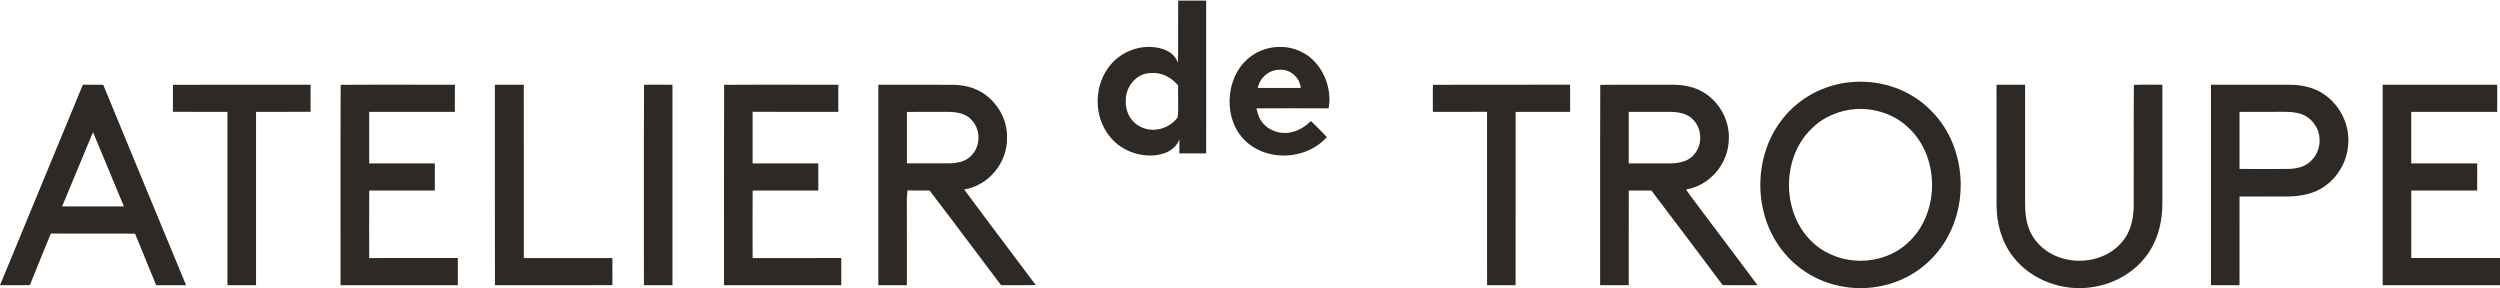
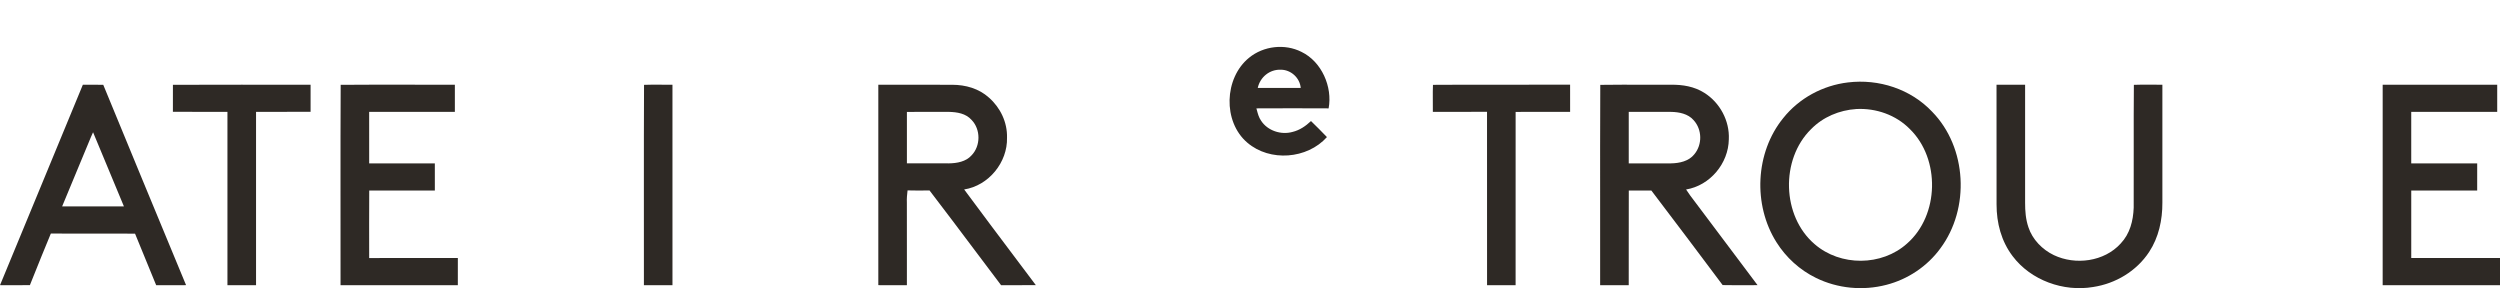
<svg xmlns="http://www.w3.org/2000/svg" width="3987" height="460" viewBox="0 0 3987 460" fill="none">
  <path fill-rule="evenodd" clip-rule="evenodd" d="M2118.88 172.832C2125.32 138.549 2107.79 98.34 2075.68 82.793C2049.08 69.292 2015.12 73.199 1992.08 92.041C1952.21 124.331 1949.81 194.04 1989.29 227.579C2025.3 258.354 2084.62 253.783 2116.2 218.623C2107.92 209.906 2099.36 201.455 2090.77 193.057C2082.25 201.083 2072.81 207.62 2061.24 210.411C2043.05 215.487 2021.58 208.577 2011.15 192.445C2007.59 187.302 2006.1 181.734 2004.53 175.889C2004.26 174.878 2003.99 173.859 2003.7 172.832C2042.09 172.646 2080.5 172.62 2118.88 172.832ZM2074.41 140.252C2073.02 124.147 2058.74 111.125 2042.59 111.178C2024.8 110.513 2009.64 122.951 2005.86 140.199C2024.55 140.329 2043.25 140.3 2061.94 140.27C2066.1 140.263 2070.25 140.257 2074.41 140.252Z" fill="#2E2925" />
-   <path fill-rule="evenodd" clip-rule="evenodd" d="M1896.79 0.98C1890.84 0.978 1884.88 0.975 1878.92 0.965C1878.79 16.381 1878.81 31.792 1878.84 47.2C1878.87 64.807 1878.9 82.411 1878.68 100.014C1873.98 88.4 1866.13 82.075 1854.4 78.168C1822.27 67.99 1785.77 81.384 1766.83 108.943C1742.52 142.987 1745.47 193.668 1775.1 223.646C1795.29 244.269 1828.01 253.438 1855.7 244.8C1867.25 240.92 1876.64 233.878 1880.89 222.104C1880.75 228.899 1880.8 235.671 1880.85 242.442C1880.85 243.193 1880.86 243.943 1880.87 244.694C1885.62 244.685 1890.37 244.685 1895.12 244.685C1904.63 244.685 1914.12 244.685 1923.61 244.614C1923.6 213.381 1923.61 182.144 1923.62 150.906C1923.64 100.941 1923.65 50.975 1923.58 1.018C1914.65 0.986 1905.72 0.983 1896.79 0.98ZM1878.92 136.291C1867.88 123.163 1852.51 115.031 1835.01 116.439C1811.89 116.971 1794.65 138.736 1795.43 161.087C1794.55 179.185 1804.71 196.699 1821.73 203.502C1841.31 211.9 1865.76 204.3 1878.05 187.211C1879.22 177.42 1879.04 167.139 1878.86 156.895C1878.74 149.955 1878.62 143.032 1878.92 136.291Z" fill="#2E2925" />
  <path d="M275.768 135.255C348.945 134.963 422.148 135.122 495.324 135.175C495.324 149.553 495.298 163.931 495.324 178.308C466.33 178.494 437.336 178.282 408.342 178.415C408.342 270.554 408.369 362.693 408.342 454.832C393.127 454.832 377.939 454.859 362.723 454.832C362.75 362.667 362.75 270.527 362.723 178.388C333.729 178.308 304.735 178.494 275.741 178.282C275.768 163.931 275.741 149.606 275.768 135.255Z" fill="#2E2925" />
  <path d="M543.311 135.282C603.799 134.83 664.846 135.255 725.414 135.096C725.441 149.526 725.441 163.957 725.414 178.388C679.849 178.361 634.309 178.415 588.744 178.361C588.717 205.761 588.69 233.188 588.77 260.588C623.669 260.535 658.569 260.588 693.468 260.561C693.521 274.992 693.521 289.423 693.494 303.88C658.595 303.827 623.723 303.88 588.85 303.827C588.611 339.731 588.744 375.609 588.77 411.513C635.905 411.46 683.041 411.54 730.176 411.487C730.202 425.944 730.202 440.402 730.149 454.859C667.799 454.832 605.448 454.832 543.098 454.859C543.204 348.634 542.779 241.4 543.311 135.282Z" fill="#2E2925" />
  <path d="M1027.11 135.308C1042.19 134.75 1057.33 135.282 1072.44 135.122C1072.46 241.692 1072.44 348.236 1072.46 454.806C1057.28 454.886 1042.09 454.806 1026.9 454.859C1027.01 348.634 1026.61 241.4 1027.11 135.308Z" fill="#2E2925" />
-   <path d="M1154.84 135.282C1215.36 134.83 1276.38 135.255 1336.95 135.096C1336.95 149.526 1336.95 163.957 1336.95 178.388C1291.38 178.335 1245.82 178.415 1200.25 178.335C1200.17 205.761 1200.17 233.188 1200.25 260.614C1235.18 260.508 1270.1 260.588 1305.03 260.561C1305.03 274.992 1305.03 289.423 1305.03 303.88C1270.13 303.827 1235.23 303.88 1200.33 303.827C1200.09 339.731 1200.2 375.662 1200.28 411.567C1247.39 411.407 1294.49 411.567 1341.63 411.487C1341.66 425.918 1341.63 440.375 1341.63 454.832C1279.31 454.859 1216.98 454.806 1154.66 454.859C1154.76 348.634 1154.37 241.373 1154.84 135.282Z" fill="#2E2925" />
  <path d="M2285.29 135.308C2357.96 134.83 2431.27 135.282 2504 135.069C2504.05 149.5 2504.02 163.931 2504.02 178.361C2475.06 178.441 2446.09 178.282 2417.12 178.468C2417.12 270.58 2417.15 362.72 2417.09 454.859C2401.91 454.806 2386.72 454.886 2371.56 454.806C2371.53 362.64 2371.61 270.501 2371.5 178.335C2342.69 178.415 2313.89 178.361 2285.11 178.388C2285.29 164.037 2284.71 149.633 2285.29 135.308Z" fill="#2E2925" />
  <path d="M3403.1 135.308C3418.21 134.67 3433.43 135.361 3448.56 135.096C3448.59 197.789 3448.56 260.508 3448.56 323.201C3448.7 350.734 3442.71 378.665 3427.39 401.893C3407.31 432.376 3373.98 452.308 3338.04 457.729C3290.9 465.702 3238.87 447.125 3209.83 408.617C3191.63 384.725 3184.05 355.597 3184.11 325.859C3183.97 262.289 3184.08 198.692 3184.05 135.096C3199.24 135.122 3214.46 135.069 3229.64 135.149C3229.64 197.842 3229.64 260.508 3229.64 323.201C3229.59 336.622 3230.6 349.697 3234.96 362.507C3241.3 381.961 3257.18 398.093 3275.42 406.836C3309.9 423.287 3355.81 417.334 3382.01 388.419C3396.85 372.766 3402.04 352.249 3402.81 331.174C3403.16 266.009 3402.52 200.42 3403.1 135.308Z" fill="#2E2925" />
  <path d="M3799.9 135.096C3860.78 135.122 3921.67 135.096 3982.56 135.096C3982.58 149.526 3982.56 163.931 3982.56 178.361C3936.86 178.441 3891.13 178.308 3845.44 178.415C3845.41 205.788 3845.41 233.161 3845.44 260.535C3880.49 260.614 3915.58 260.508 3950.64 260.588C3950.61 275.019 3950.66 289.449 3950.61 303.854C3915.55 303.854 3880.52 303.827 3845.46 303.88C3845.38 339.758 3845.41 375.609 3845.46 411.487C3892.62 411.513 3939.81 411.487 3987 411.487V454.832C3924.62 454.832 3862.25 454.859 3799.87 454.806C3799.87 348.236 3799.84 241.666 3799.9 135.096Z" fill="#2E2925" />
-   <path d="M789.201 135.228C804.576 135.016 819.977 135.069 835.352 135.202C835.352 227.315 835.246 319.401 835.405 411.513C882.487 411.513 929.543 411.46 976.625 411.54C976.625 425.944 976.625 440.348 976.651 454.779C914.195 454.912 851.764 454.832 789.334 454.806C789.068 348.289 789.308 241.745 789.201 135.228Z" fill="#2E2925" />
  <path fill-rule="evenodd" clip-rule="evenodd" d="M3081.43 178.23C3047.2 142.007 2996.36 125.476 2947.15 131.456C2906.93 136.24 2869.16 156.623 2843.87 188.355C2799.18 243.394 2795.43 326.737 2833.15 386.4C2848.41 410.664 2870.28 430.57 2896.08 443.167C2930.66 460.176 2971.04 463.976 3008.31 454.276C3042.54 445.506 3073.66 424.75 3094.49 396.127C3141.86 332.557 3137.21 235.342 3081.43 178.23ZM3045.84 205.816C3023.63 183.253 2991.95 172.25 2960.53 173.871C2933.43 175.625 2907.31 186.521 2888.21 206.055C2839.34 254.211 2841.58 344.569 2893.98 389.377C2934.97 424.989 3000.96 424.75 3041.4 388.367C3092.84 343.32 3094.6 253.414 3045.84 205.816Z" fill="#2E2925" />
  <path fill-rule="evenodd" clip-rule="evenodd" d="M1426 135.124C1417.58 135.133 1409.16 135.142 1400.74 135.148C1400.72 188.42 1400.73 241.692 1400.74 294.963C1400.74 348.235 1400.75 401.507 1400.74 454.779C1409.6 454.841 1418.46 454.839 1427.32 454.838C1433.64 454.837 1439.97 454.836 1446.3 454.858C1446.3 441.352 1446.31 427.843 1446.32 414.333C1446.34 383.955 1446.37 353.571 1446.27 323.2C1445.96 316.61 1446.57 310.178 1447.37 303.64C1459.04 303.959 1470.72 303.933 1482.4 303.72C1506.63 335.308 1530.55 367.149 1554.48 398.991C1568.48 417.621 1582.48 436.252 1596.54 454.832C1602.22 454.824 1607.9 454.836 1613.58 454.848C1626.36 454.874 1639.14 454.901 1651.92 454.699C1641.66 441.038 1631.39 427.389 1621.12 413.74C1593.19 376.619 1565.26 339.499 1537.65 302.152C1576.72 296.066 1607.04 258.886 1605.98 219.554C1606.65 195.13 1595.39 171.61 1577.12 155.638C1560.95 141.128 1540.04 135.254 1518.57 135.201C1487.73 135.055 1456.86 135.089 1426 135.124ZM1513.2 178.415C1490.91 178.335 1468.62 178.309 1446.33 178.468V260.482C1468.65 260.615 1490.96 260.588 1513.25 260.535C1526.15 260.349 1540.47 257.877 1549.43 247.752C1564.09 232.63 1564.14 206.426 1549.51 191.278C1540.2 180.86 1526.5 178.734 1513.2 178.415Z" fill="#2E2925" />
  <path fill-rule="evenodd" clip-rule="evenodd" d="M2622.91 135.11C2599.29 135.057 2575.66 135.003 2552.12 135.337C2551.82 201.371 2551.86 267.88 2551.9 334.31C2551.93 374.554 2551.95 414.77 2551.9 454.834C2567.12 454.834 2582.31 454.834 2597.5 454.861C2597.54 432.713 2597.53 410.57 2597.52 388.428C2597.51 360.248 2597.5 332.069 2597.6 303.882C2606.6 303.842 2615.6 303.847 2624.6 303.852C2627.6 303.854 2630.59 303.855 2633.59 303.855C2671.76 353.898 2709.53 404.287 2747.28 454.648C2762.88 454.961 2778.48 454.879 2794.06 454.798C2797.02 454.783 2799.99 454.767 2802.95 454.755C2786.01 432.264 2769.09 409.696 2752.16 387.127C2733.24 361.879 2714.31 336.629 2695.33 311.483C2694.84 310.751 2694.34 310.017 2693.85 309.284C2692.26 306.903 2690.66 304.524 2688.97 302.208C2727.17 295.856 2756.56 260.643 2757.12 222.214C2758.56 192.714 2742.89 163.507 2717.86 147.934C2701.79 137.861 2683.68 134.938 2664.98 135.124C2650.98 135.173 2636.94 135.142 2622.91 135.11ZM2613.08 178.388C2607.89 178.398 2602.71 178.409 2597.52 178.415V260.535C2605.02 260.535 2612.53 260.547 2620.03 260.559C2635.04 260.582 2650.06 260.606 2665.06 260.535C2678.49 260.296 2693.34 257.107 2702.11 246.051C2715.09 230.477 2714.64 206.559 2700.94 191.597C2692.09 181.445 2677.88 178.627 2665.01 178.441C2647.69 178.319 2630.38 178.353 2613.08 178.388Z" fill="#2E2925" />
-   <path fill-rule="evenodd" clip-rule="evenodd" d="M3570.46 135.109C3555.66 135.119 3540.85 135.13 3526.05 135.121C3526.04 188.406 3526.04 241.684 3526.04 294.962C3526.04 348.241 3526.04 401.519 3526.02 454.804C3534.31 454.848 3542.59 454.844 3550.87 454.84C3557.77 454.837 3564.67 454.833 3571.56 454.857C3571.6 431.298 3571.59 407.732 3571.59 384.163C3571.58 360.593 3571.57 337.02 3571.61 313.446C3586.94 313.32 3602.26 313.343 3617.58 313.367C3628.11 313.383 3638.65 313.399 3649.18 313.366C3666.34 312.915 3684.42 310.257 3699.64 301.886C3724.03 288.624 3741.16 262.925 3744.41 235.392C3749.54 199.807 3730.74 163.079 3699.19 145.964C3684.51 138.257 3668.39 135.227 3651.89 135.174C3624.75 135.071 3597.61 135.09 3570.46 135.109ZM3610.94 178.374C3597.83 178.369 3584.71 178.364 3571.59 178.469V269.412C3597.47 269.572 3623.38 269.625 3649.26 269.412C3664.21 269.173 3678.6 265.479 3688.47 253.52C3699.06 241.295 3701.93 224.339 3696.93 209.058C3692.51 197.152 3682.99 186.415 3670.81 182.216C3661.15 178.708 3651.36 178.283 3641.2 178.336C3631.12 178.382 3621.03 178.378 3610.94 178.374Z" fill="#2E2925" />
  <path fill-rule="evenodd" clip-rule="evenodd" d="M164.686 135.283C153.833 135.044 142.981 135.071 132.128 135.15C109.008 191.268 85.8 247.348 62.593 303.427C41.717 353.871 20.842 404.314 0.032 454.781C2.148 454.788 4.264 454.796 6.38 454.804C20.15 454.856 33.935 454.909 47.699 454.701C48.89 451.733 50.08 448.765 51.27 445.797C61.087 421.309 70.905 396.818 81.082 372.475C104.106 372.584 127.122 372.567 150.138 372.55C171.876 372.534 193.615 372.517 215.359 372.608C220.516 385.236 225.7 397.854 230.885 410.47C236.959 425.254 243.034 440.036 249.061 454.834C253.038 454.834 257.014 454.837 260.991 454.841C272.92 454.851 284.845 454.861 296.755 454.781C294.103 448.383 291.451 441.984 288.799 435.586C247.32 335.52 205.839 235.449 164.686 135.283ZM148.833 211.901L148.407 210.918C147.317 213.363 146.226 215.835 145.135 218.306C136.812 238.222 128.55 258.168 120.288 278.116C113.236 295.143 106.183 312.171 99.091 329.182H99.105C131.951 329.208 164.798 329.235 197.617 329.155C189.642 310.167 181.762 291.128 173.881 272.088C165.569 252.008 157.257 231.927 148.833 211.901Z" fill="#2E2925" />
</svg>